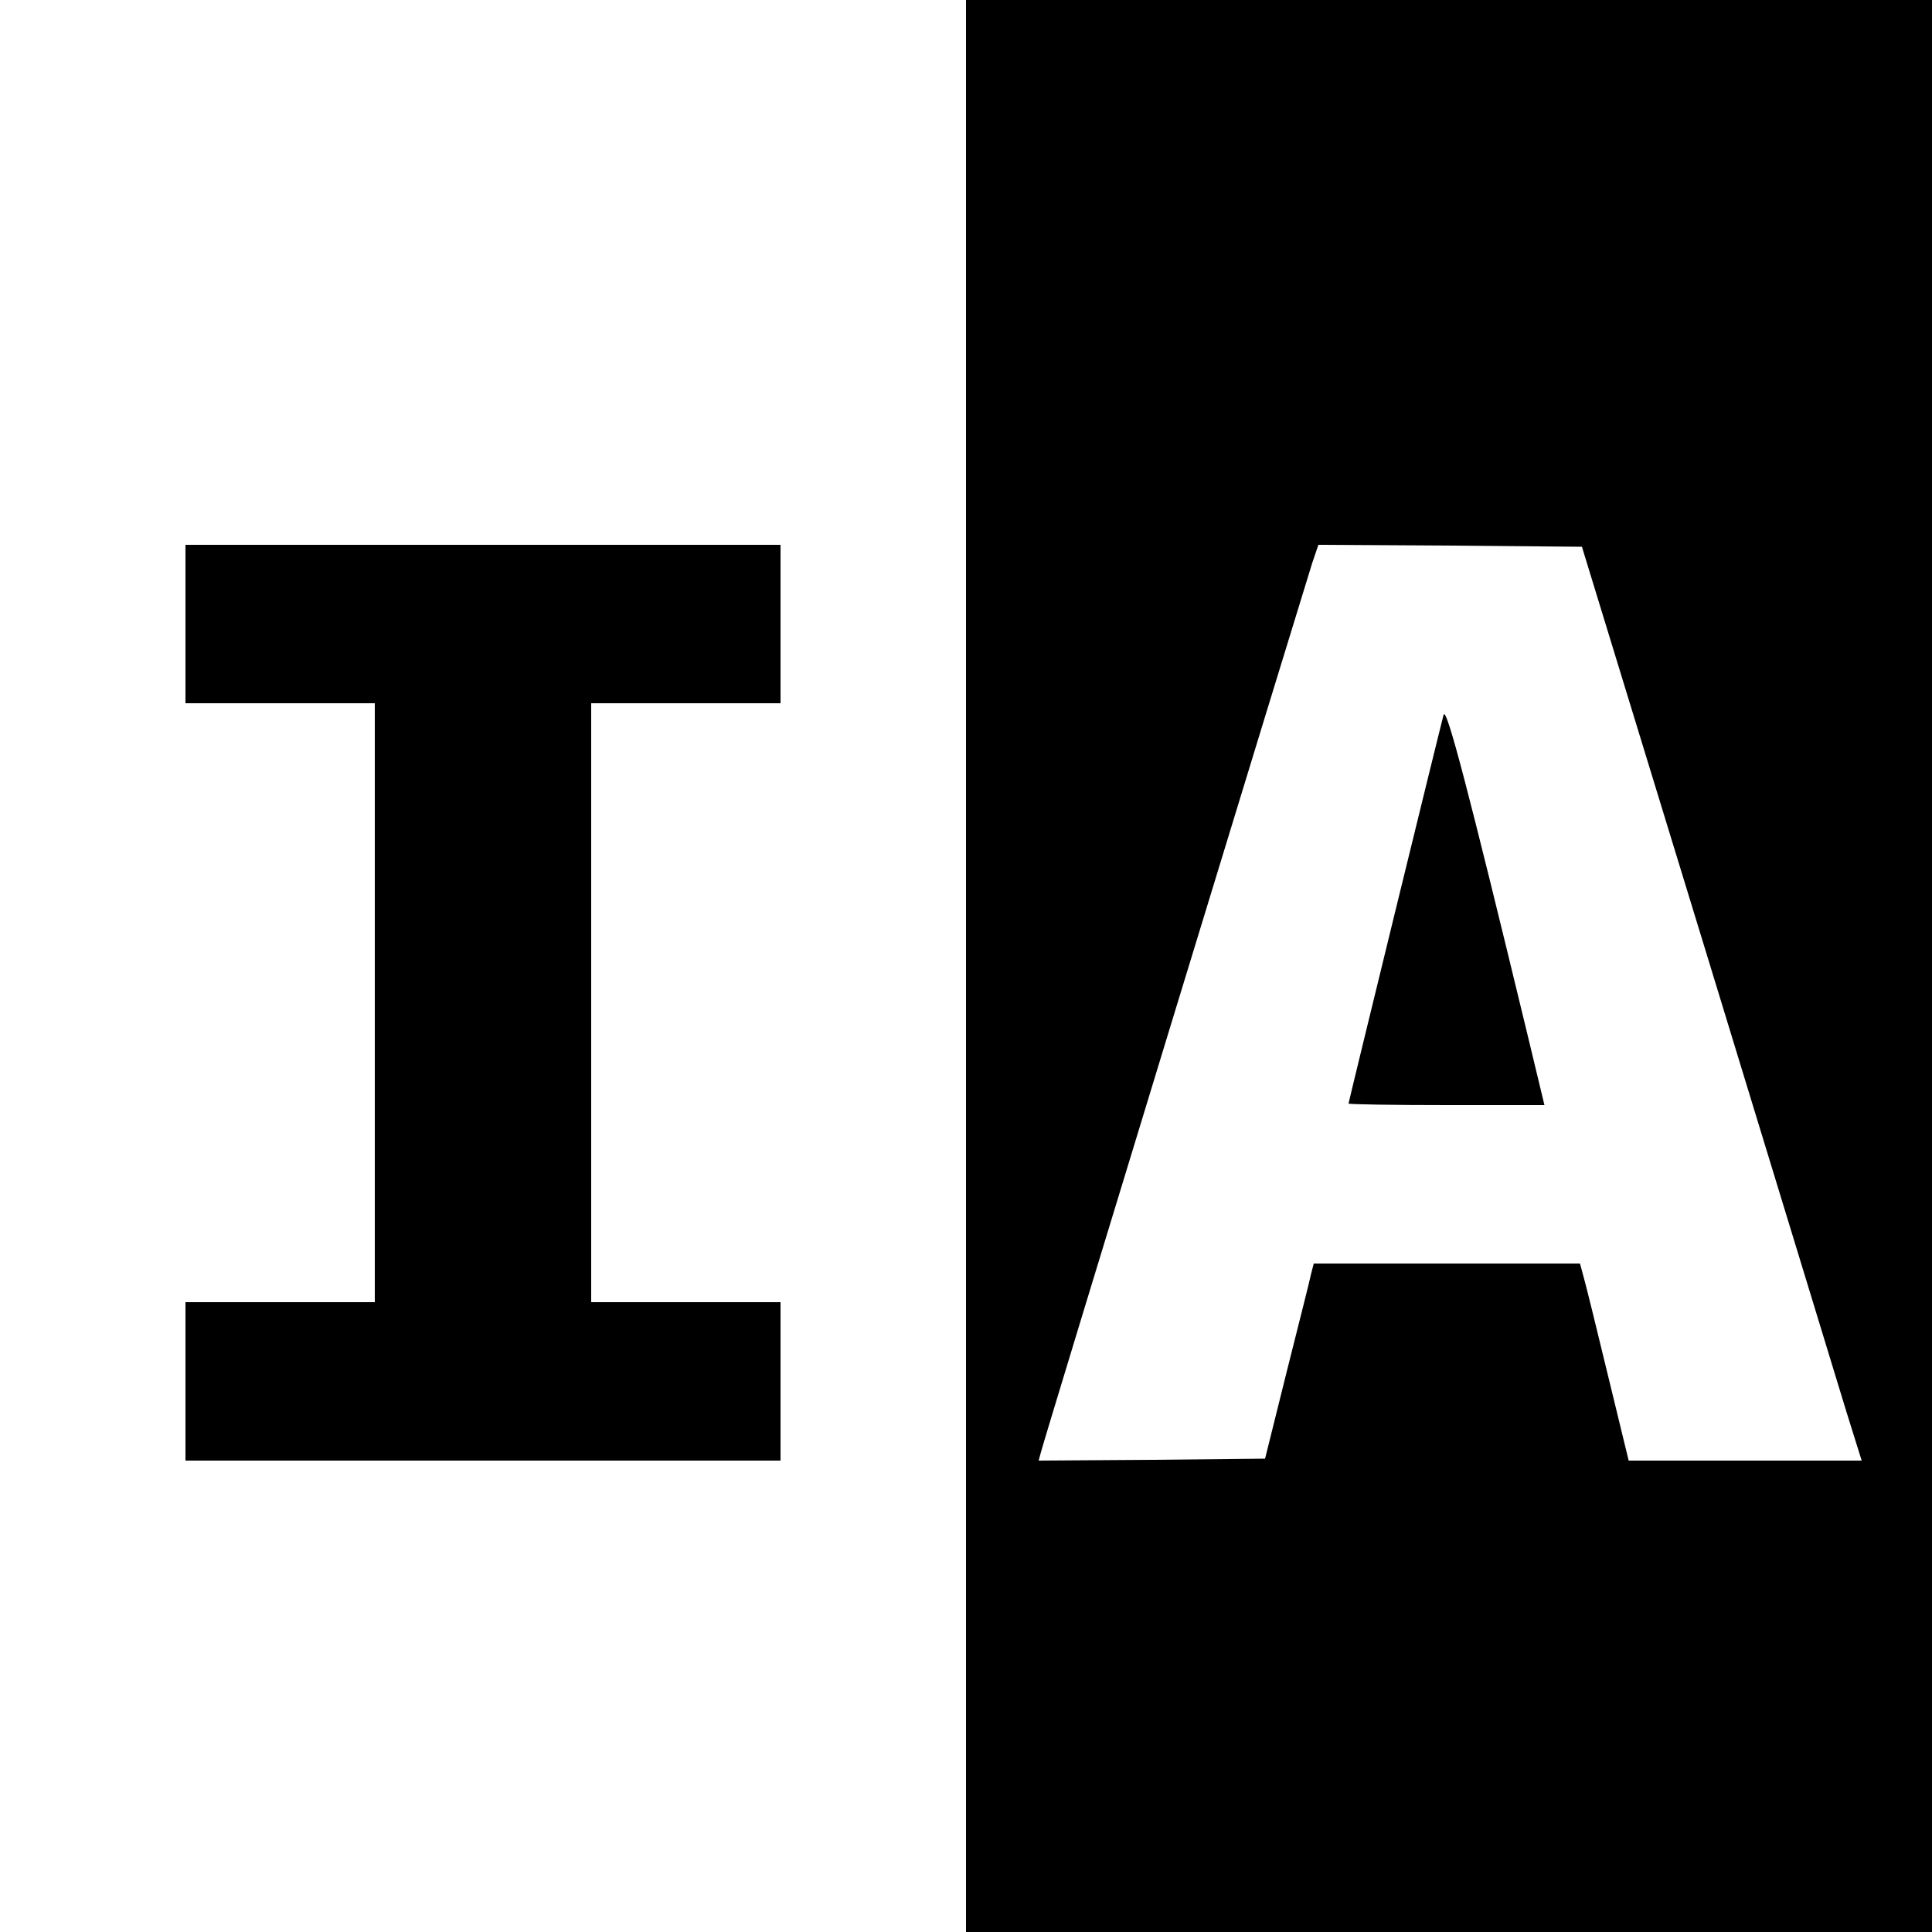
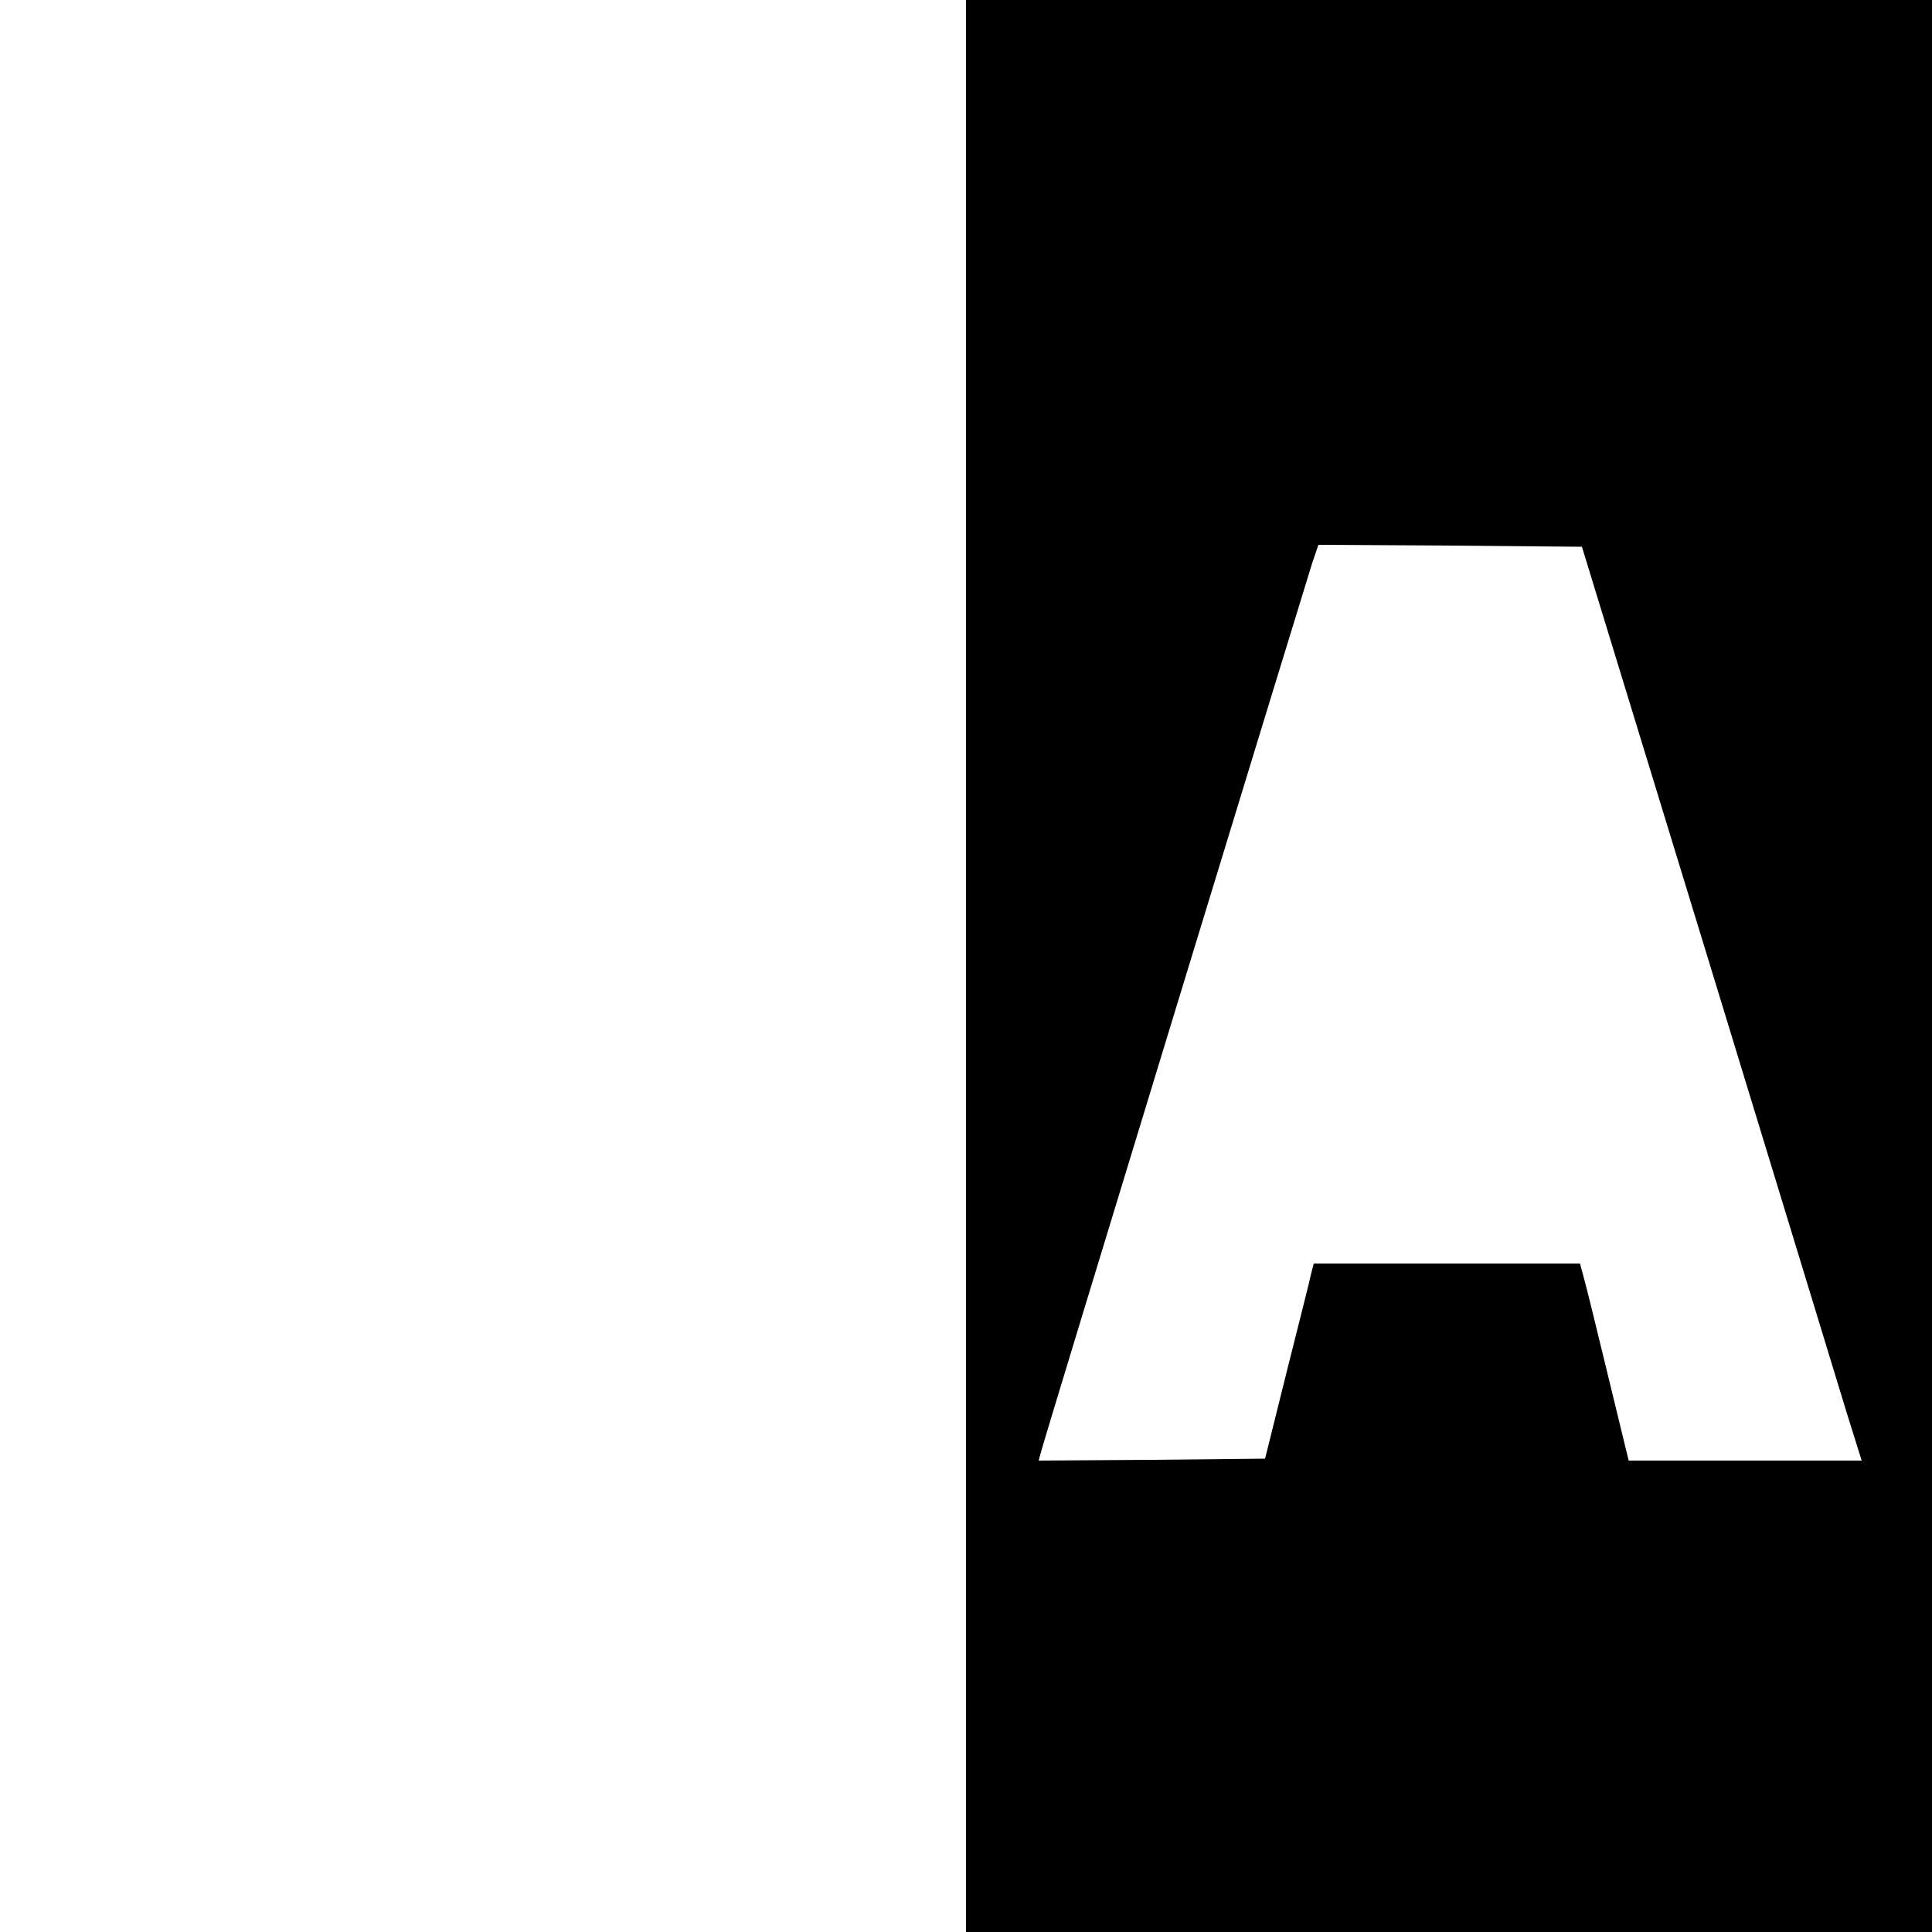
<svg xmlns="http://www.w3.org/2000/svg" version="1.0" width="500pt" height="500pt" viewBox="0 0 500 500" preserveAspectRatio="xMidYMid meet">
  <g transform="translate(0,500) scale(0.1,-0.1)" fill="#000000" stroke="none">
    <path d="M2500 2500 l0 -2500 1250 0 1250 0 0 2500 0 2500 -1250 0 -1250 0 0 -2500z m1917 30 c177 -580 340 -1112 361 -1182 l40 -128 -302 0 -301 0 -53 218 c-29 120 -57 234 -63 255 l-10 37 -344 0 -345 0 -7 -27 c-3 -16 -32 -129 -63 -253 l-56 -225 -293 -3 -293 -2 6 22 c6 27 680 2232 702 2301 l16 47 341 -2 341 -3 323 -1055z" />
-     <path d="M3736 3150 c-10 -37 -246 -1002 -246 -1006 0 -2 114 -4 254 -4 l253 0 -44 183 c-153 633 -210 851 -217 827z" />
-     <path d="M480 3385 l0 -205 245 0 245 0 0 -775 0 -775 -245 0 -245 0 0 -205 0 -205 770 0 770 0 0 205 0 205 -245 0 -245 0 0 775 0 775 245 0 245 0 0 205 0 205 -770 0 -770 0 0 -205z" />
  </g>
</svg>